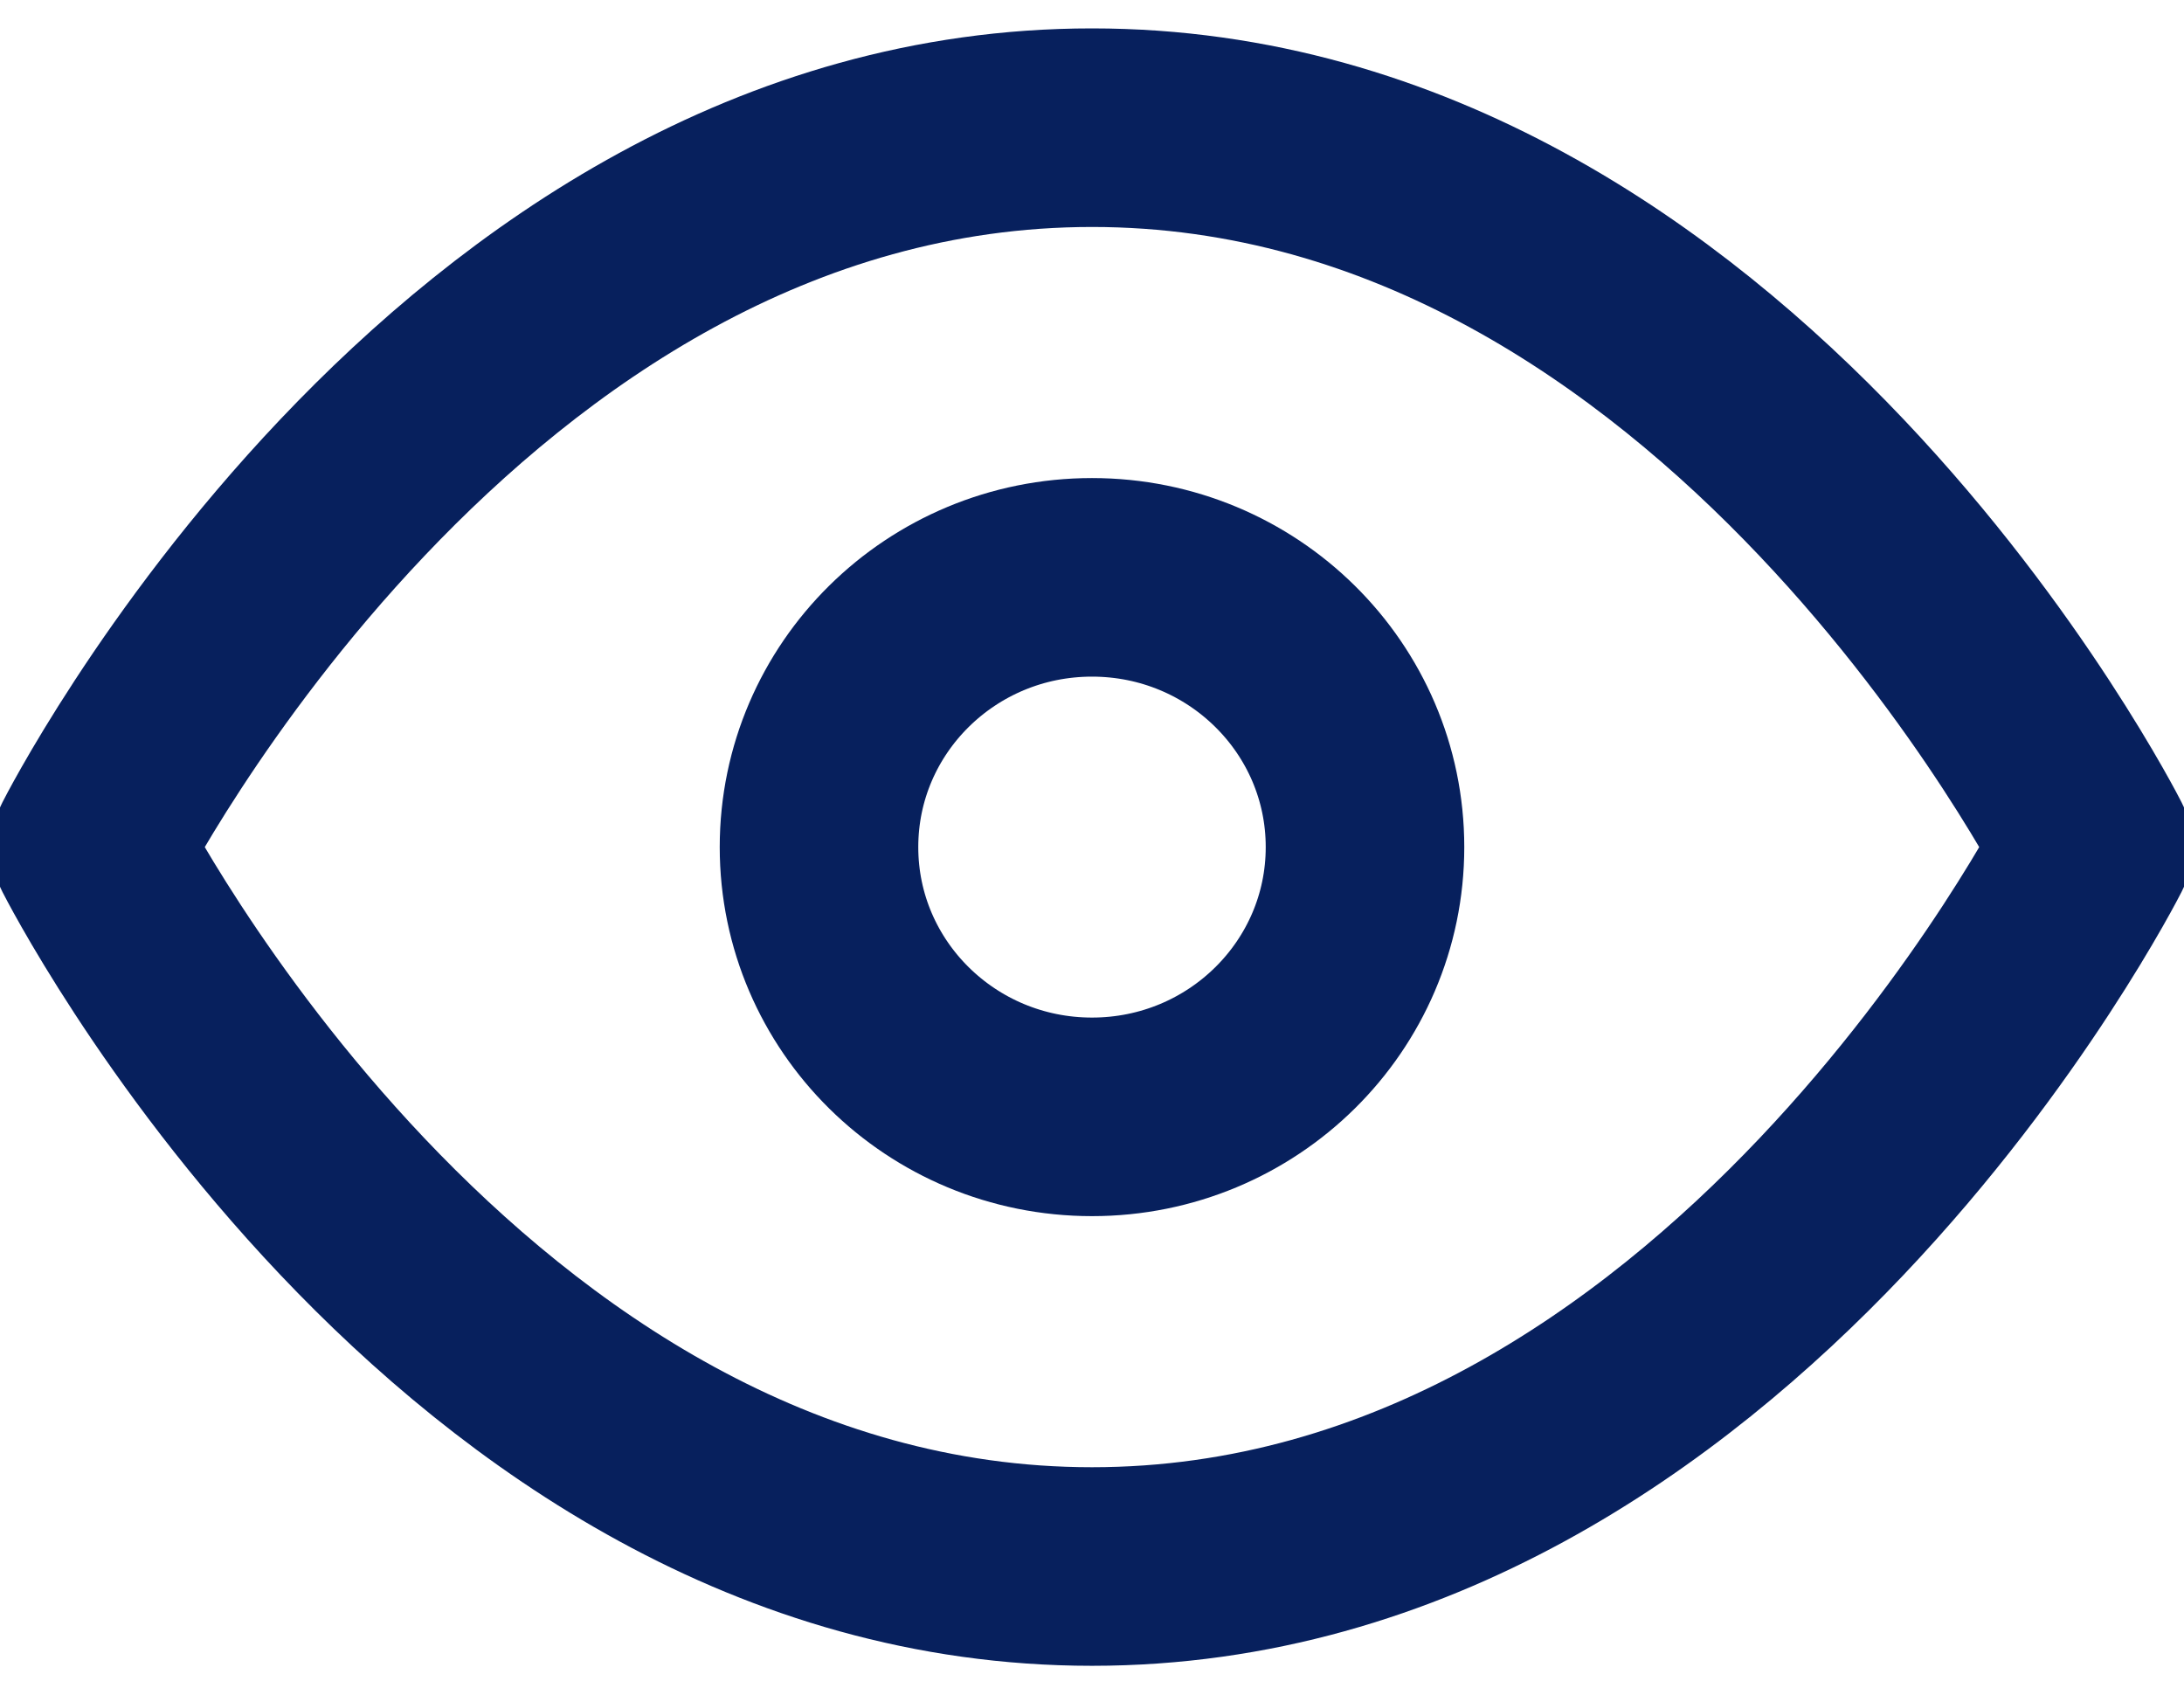
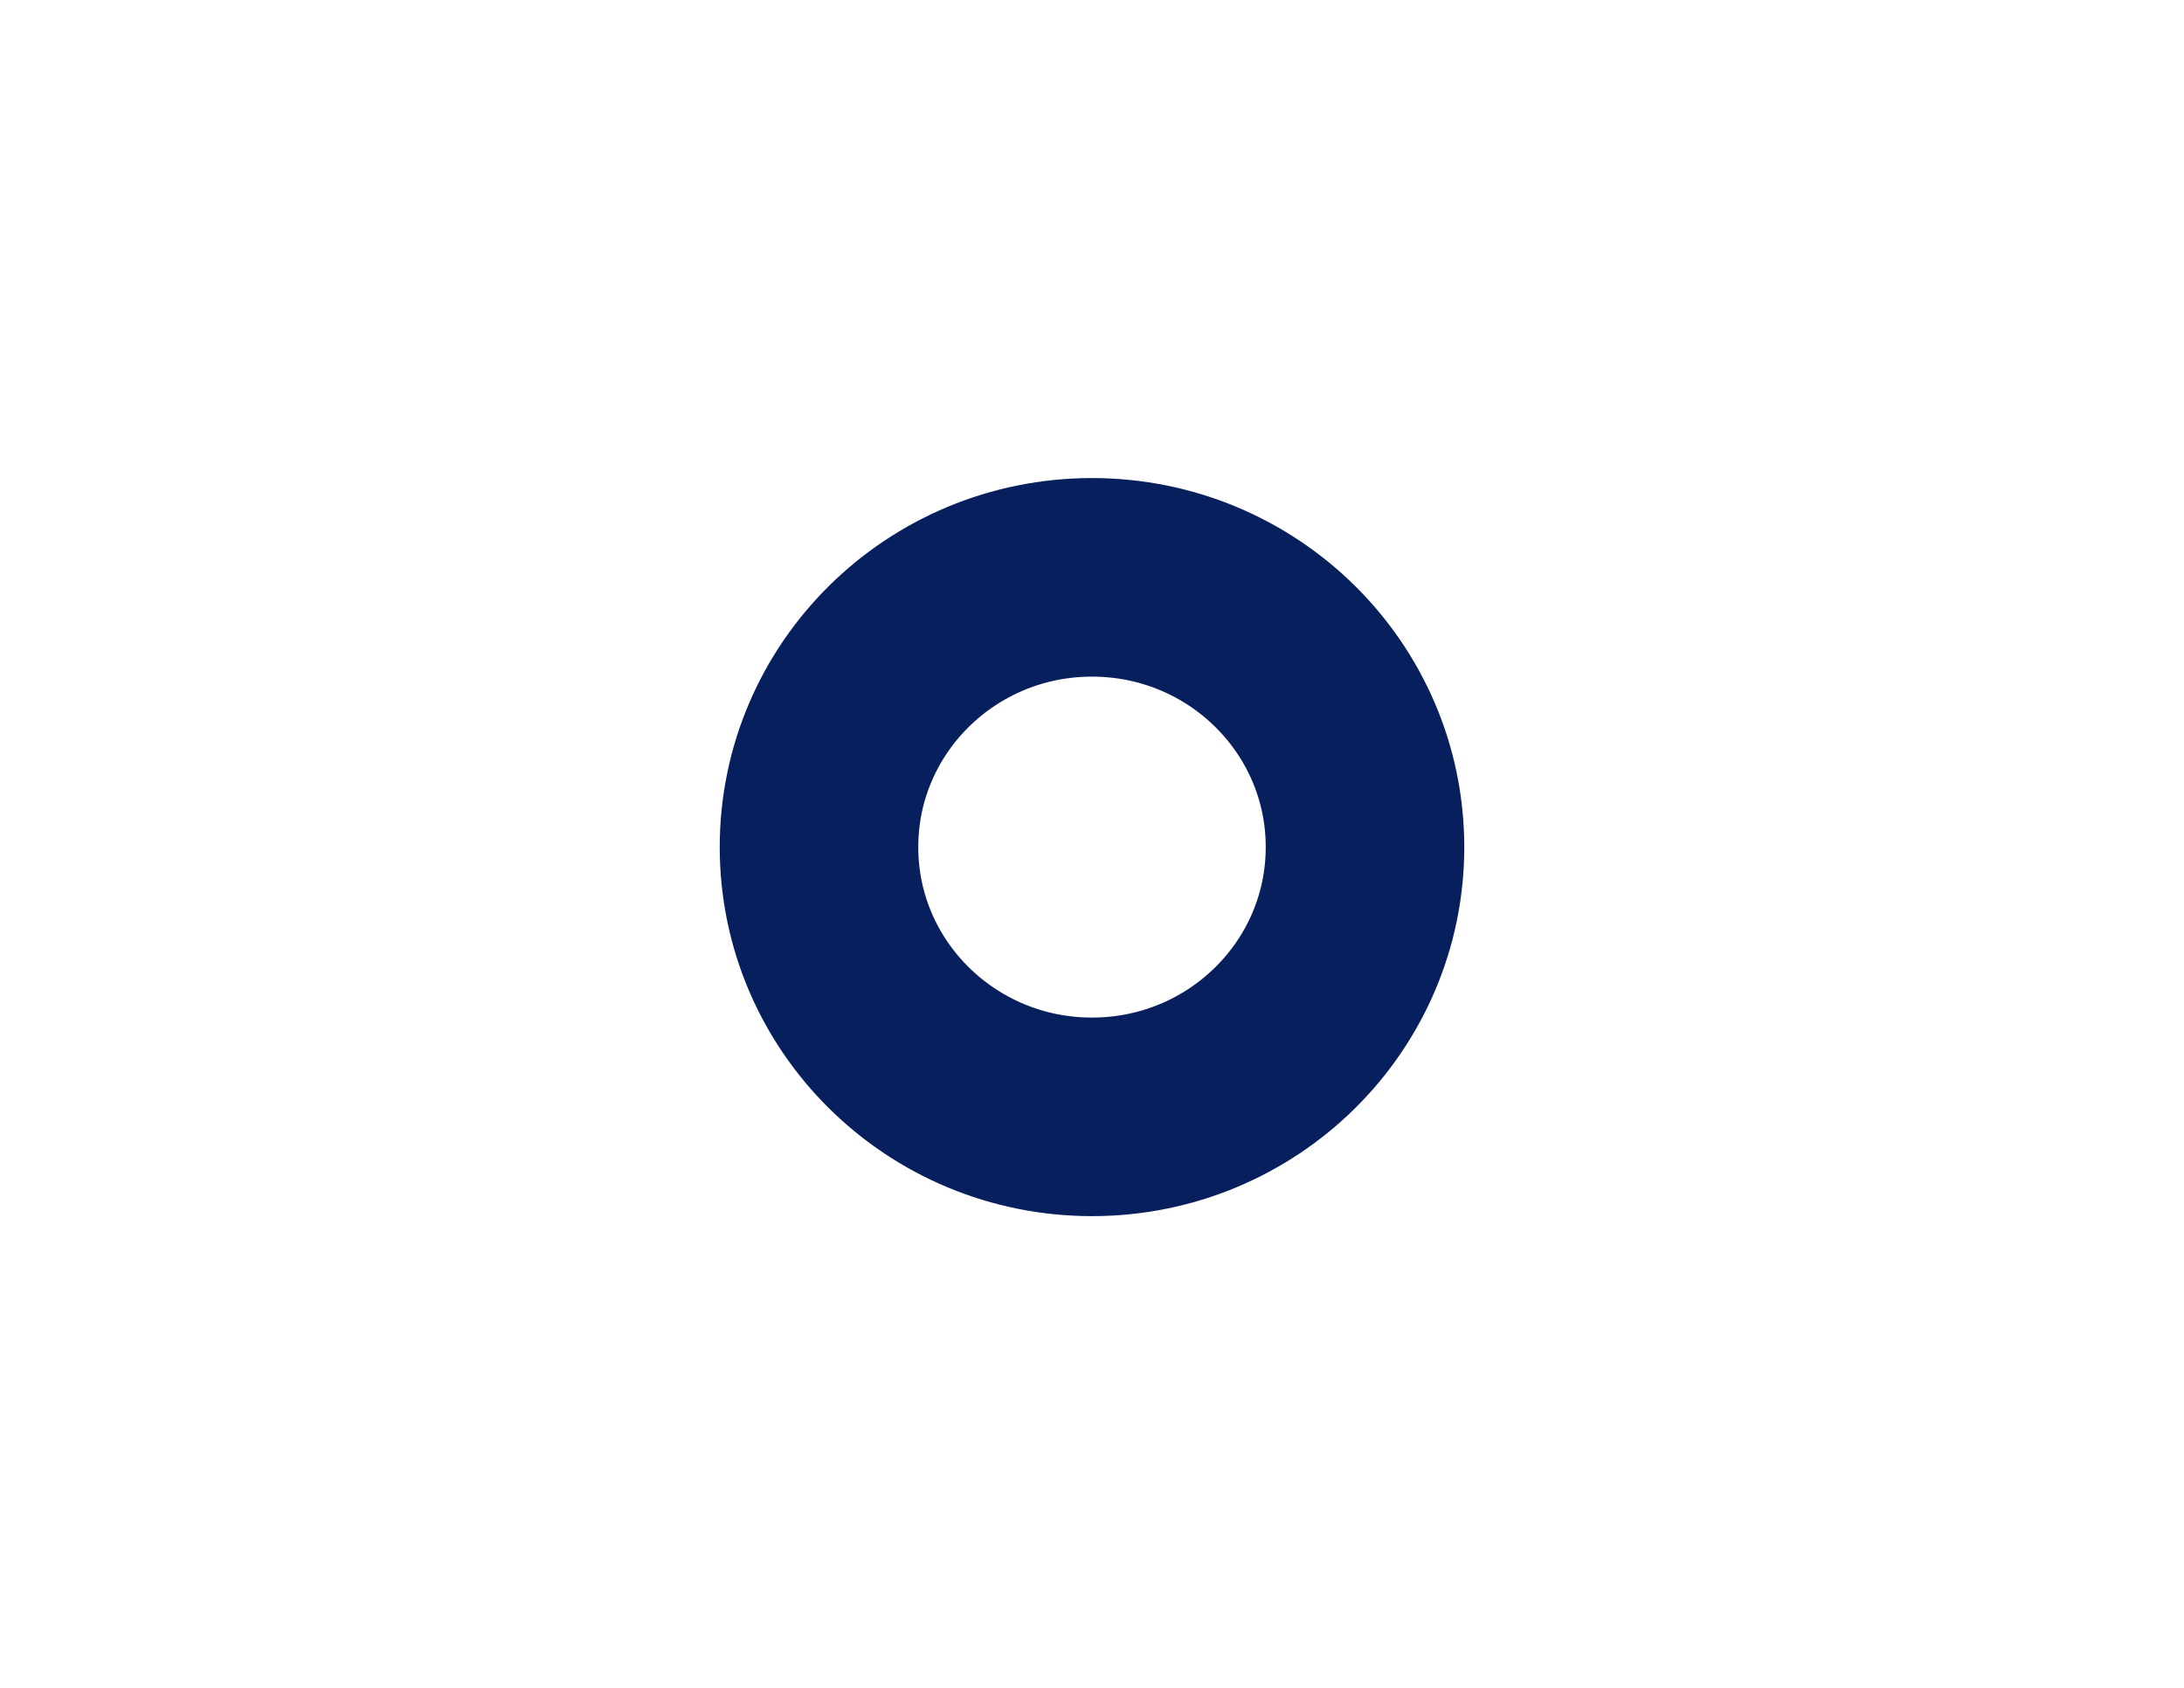
<svg xmlns="http://www.w3.org/2000/svg" width="22" height="17" viewBox="0 0 22 17" fill="none">
-   <path fill-rule="evenodd" clip-rule="evenodd" d="M0.917 8.532C0.917 8.532 4.583 1.286 11 1.286C17.416 1.286 21.083 8.532 21.083 8.532C21.083 8.532 17.416 15.778 11 15.778C4.583 15.778 0.917 8.532 0.917 8.532Z" stroke="#07205D" stroke-width="2" stroke-linecap="round" stroke-linejoin="round" />
-   <path d="M11 11.249C12.519 11.249 13.75 10.033 13.75 8.532C13.75 7.031 12.519 5.815 11 5.815C9.481 5.815 8.25 7.031 8.25 8.532C8.25 10.033 9.481 11.249 11 11.249Z" stroke="#07205D" stroke-width="2" stroke-linecap="round" stroke-linejoin="round" />
+   <path d="M11 11.249C12.519 11.249 13.75 10.033 13.75 8.532C13.75 7.031 12.519 5.815 11 5.815C9.481 5.815 8.25 7.031 8.25 8.532C8.25 10.033 9.481 11.249 11 11.249" stroke="#07205D" stroke-width="2" stroke-linecap="round" stroke-linejoin="round" />
</svg>